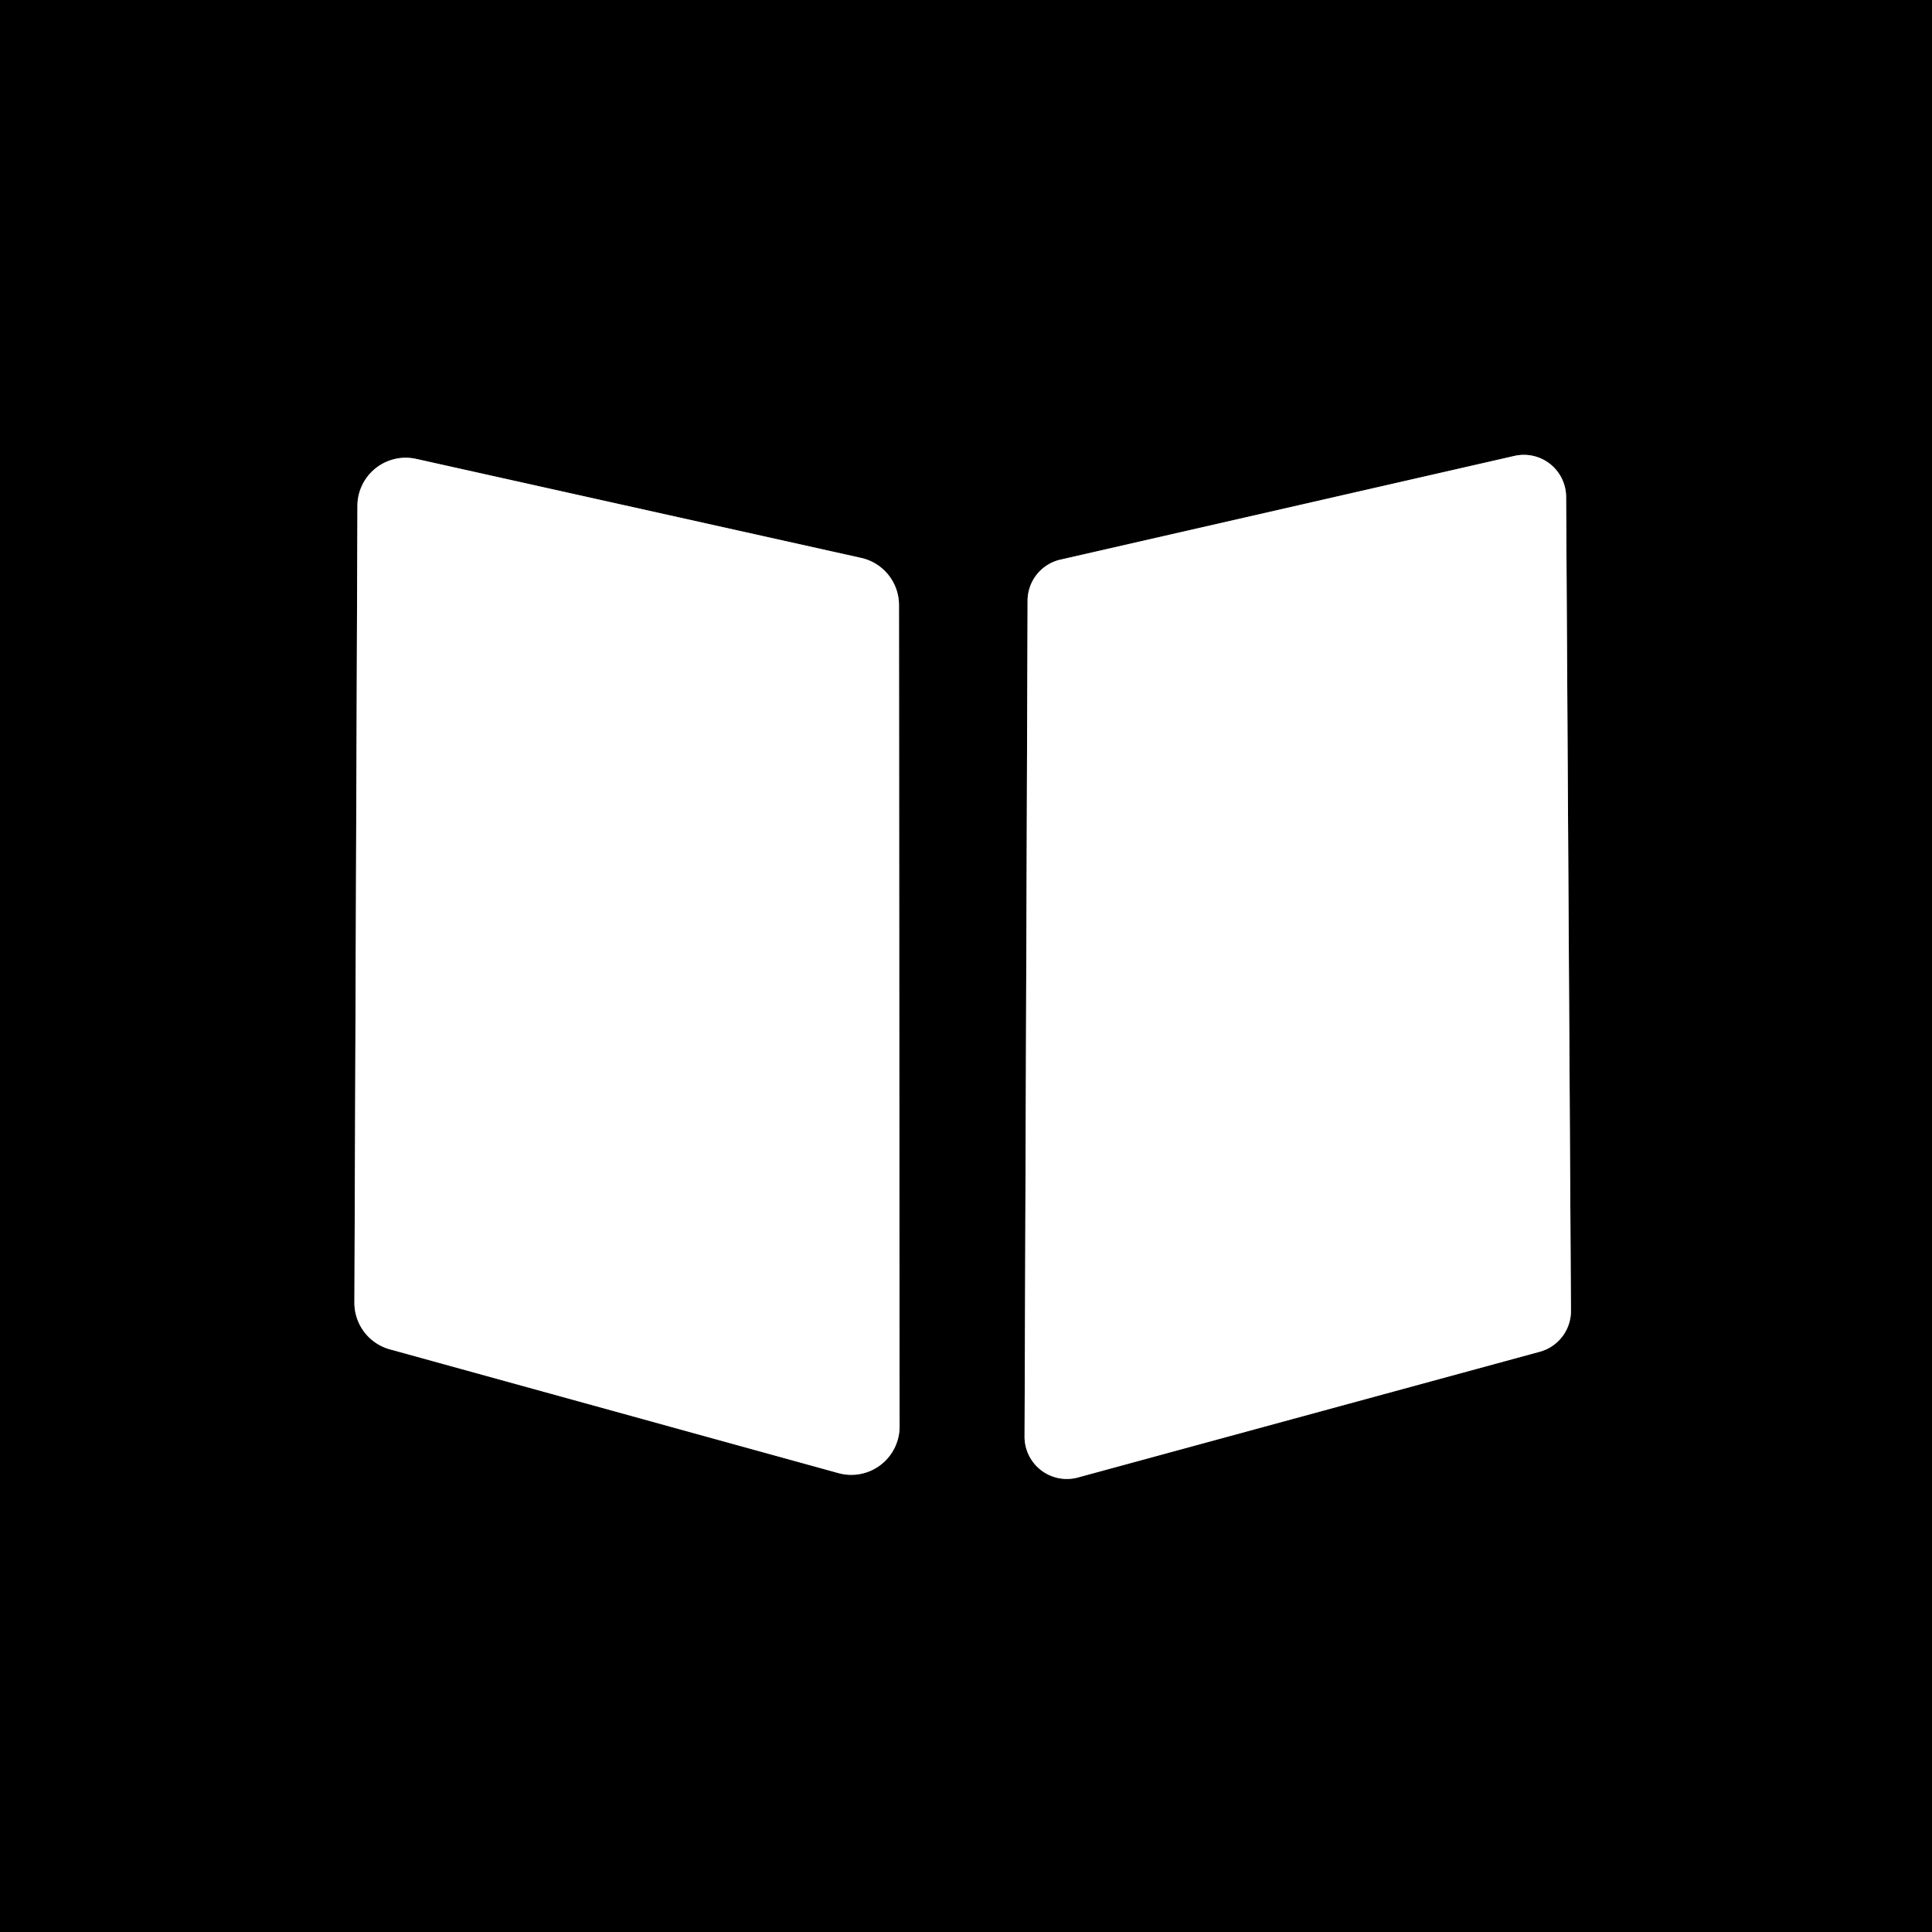
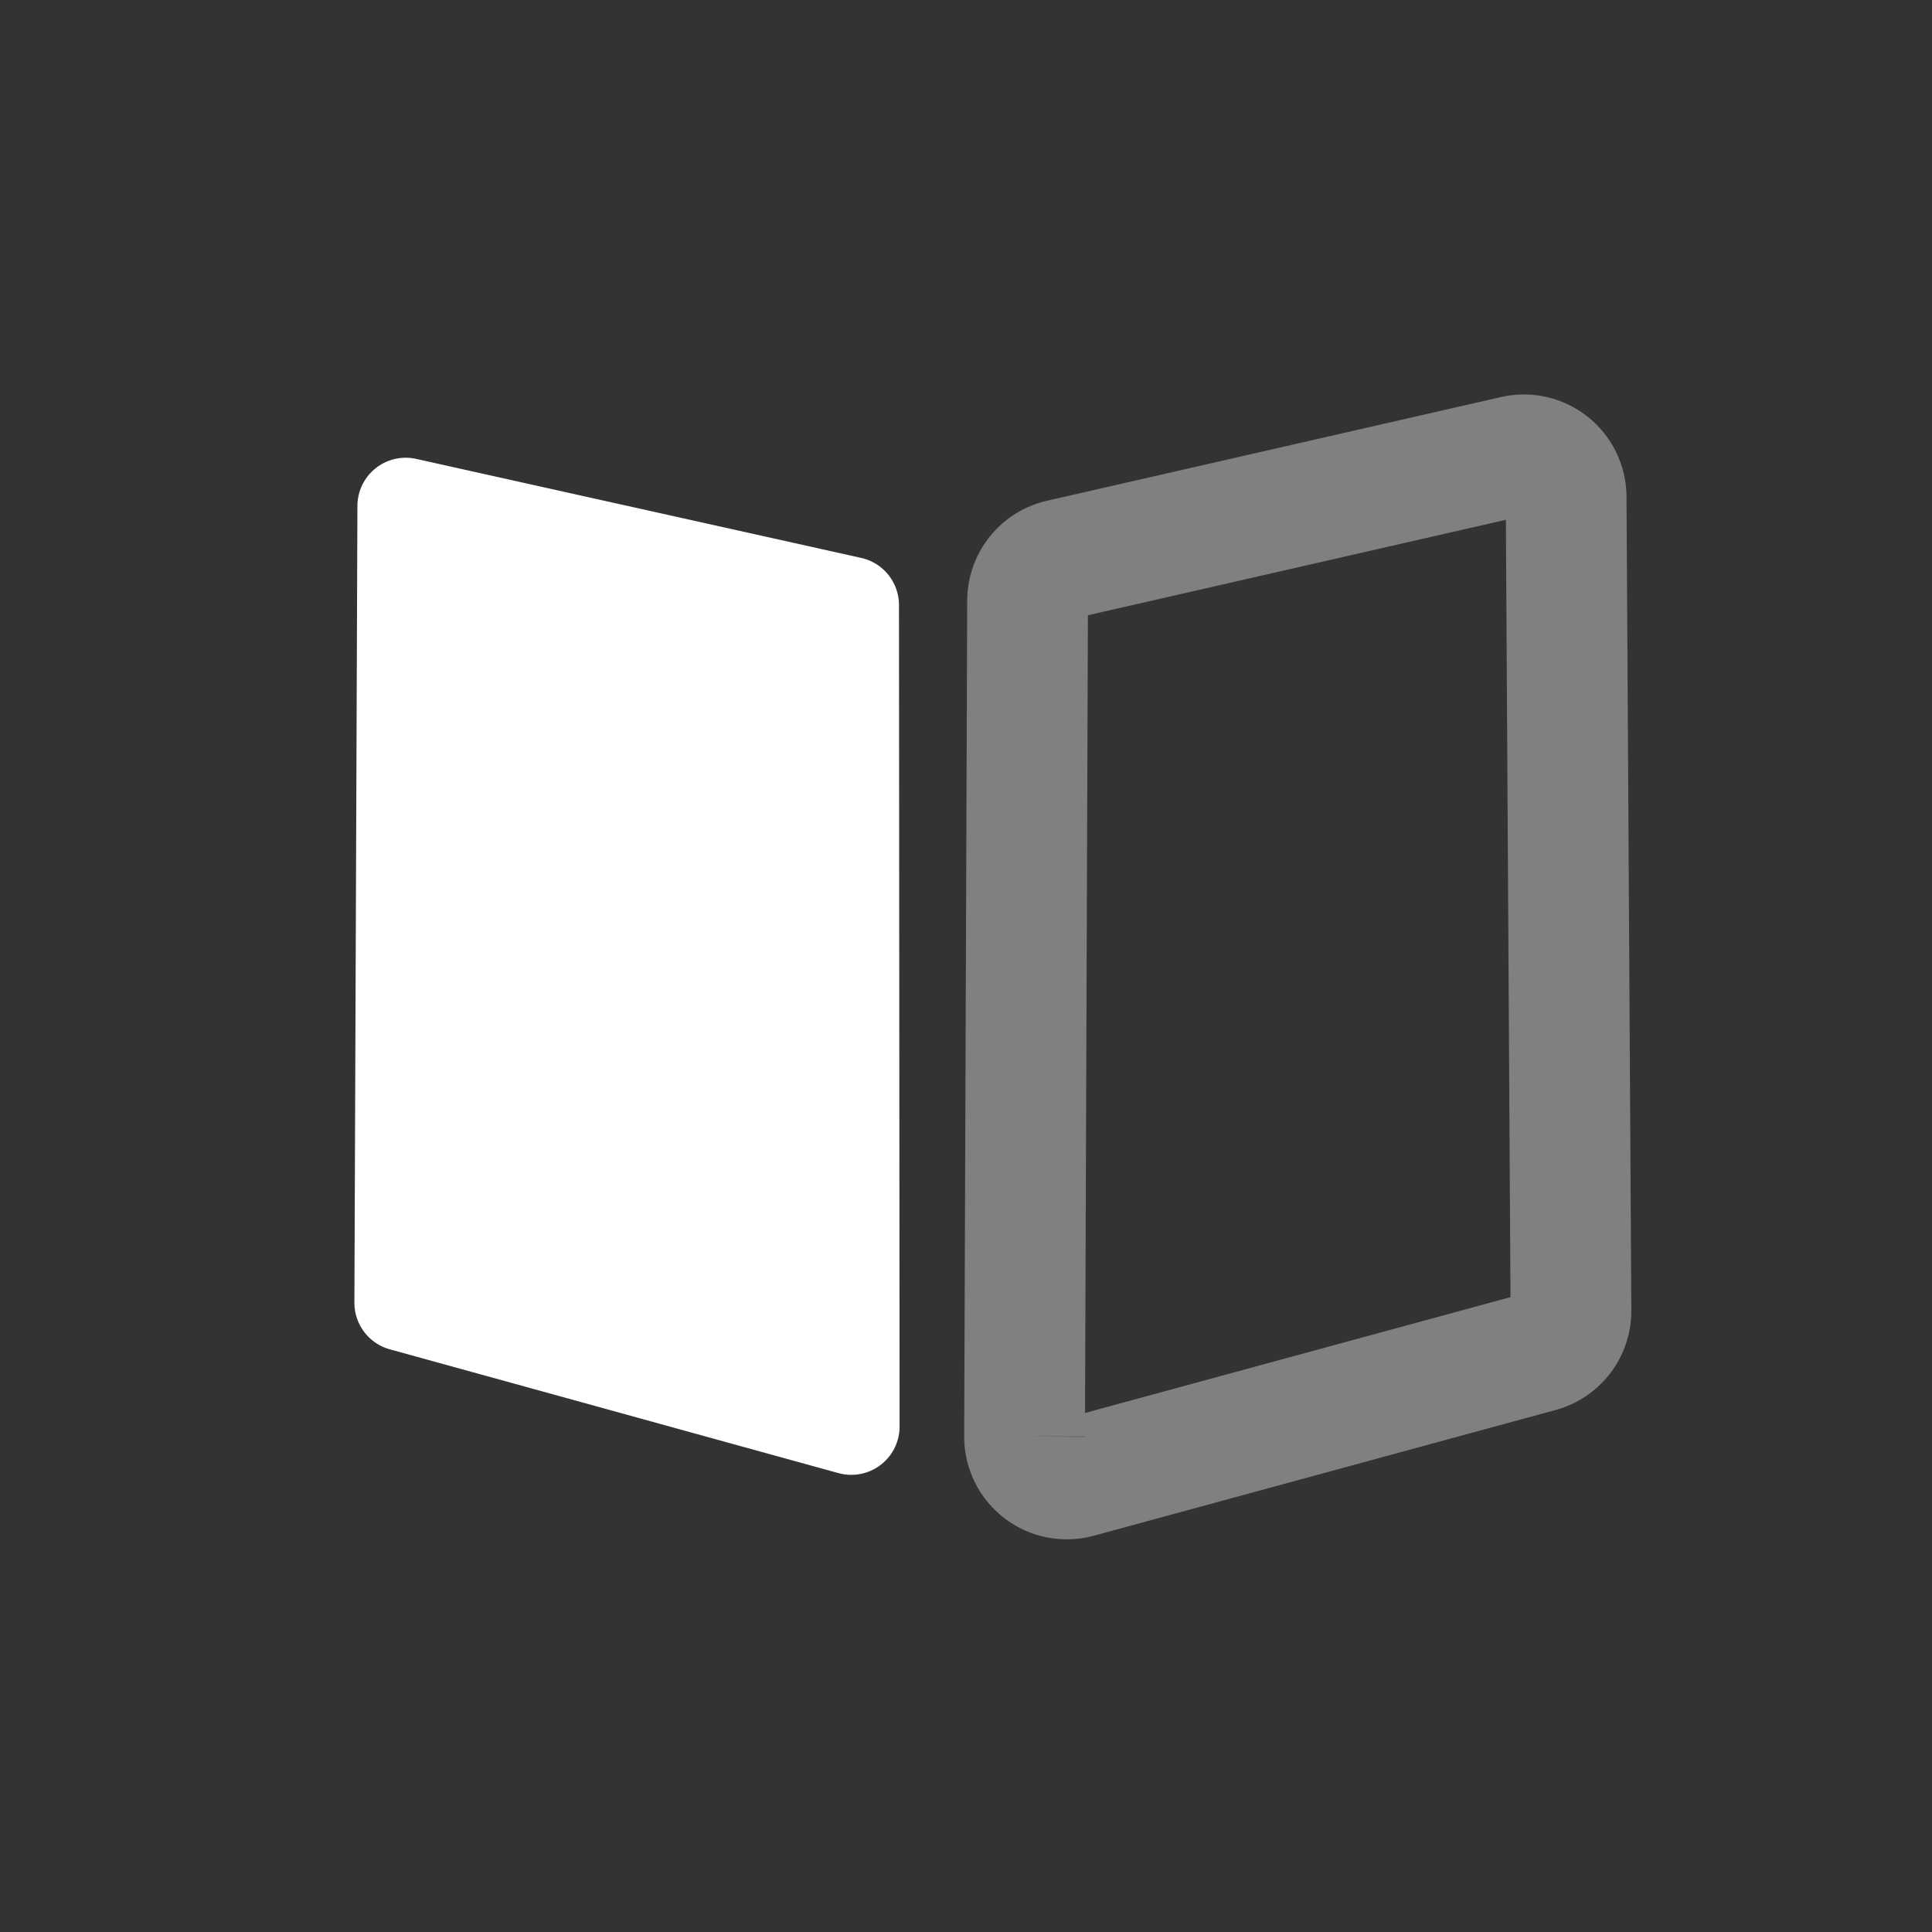
<svg xmlns="http://www.w3.org/2000/svg" version="1.1" viewBox="0.00 0.00 32.00 32.00">
  <rect x="0.00" y="0.00" width="32.00" height="32.00" fill="#333333" stroke="none" />
  <g stroke-width="2.00" fill="none" stroke-linecap="butt">
    <path stroke="#808080" vector-effect="non-scaling-stroke" d="   M 16.97 23.79   A 0.70 0.70 0.0 0 0 17.86 24.47   L 25.50 22.39   A 0.70 0.70 0.0 0 0 26.02 21.71   L 25.94 8.23   A 0.70 0.70 0.0 0 0 25.09 7.55   L 17.56 9.27   A 0.70 0.70 0.0 0 0 17.02 9.95   L 16.97 23.79" />
-     <path stroke="#808080" vector-effect="non-scaling-stroke" d="   M 5.87 21.58   A 0.80 0.80 0.0 0 0 6.46 22.35   L 13.89 24.40   A 0.80 0.80 0.0 0 0 14.90 23.63   L 14.89 10.02   A 0.80 0.80 0.0 0 0 14.26 9.24   L 6.89 7.60   A 0.80 0.80 0.0 0 0 5.92 8.37   L 5.87 21.58" />
  </g>
-   <path fill="#000000" d="   M 0.00 0.00   L 32.00 0.00   L 32.00 32.00   L 0.00 32.00   L 0.00 0.00   Z   M 16.97 23.79   A 0.70 0.70 0.0 0 0 17.86 24.47   L 25.50 22.39   A 0.70 0.70 0.0 0 0 26.02 21.71   L 25.94 8.23   A 0.70 0.70 0.0 0 0 25.09 7.55   L 17.56 9.27   A 0.70 0.70 0.0 0 0 17.02 9.95   L 16.97 23.79   Z   M 5.87 21.58   A 0.80 0.80 0.0 0 0 6.46 22.35   L 13.89 24.40   A 0.80 0.80 0.0 0 0 14.90 23.63   L 14.89 10.02   A 0.80 0.80 0.0 0 0 14.26 9.24   L 6.89 7.60   A 0.80 0.80 0.0 0 0 5.92 8.37   L 5.87 21.58   Z" />
-   <path fill="#ffffff" d="   M 16.97 23.79   L 17.02 9.95   A 0.70 0.70 0.0 0 1 17.56 9.27   L 25.09 7.55   A 0.70 0.70 0.0 0 1 25.94 8.23   L 26.02 21.71   A 0.70 0.70 0.0 0 1 25.50 22.39   L 17.86 24.47   A 0.70 0.70 0.0 0 1 16.97 23.79   Z" />
  <path fill="#ffffff" d="   M 5.87 21.58   L 5.92 8.37   A 0.80 0.80 0.0 0 1 6.89 7.60   L 14.26 9.24   A 0.80 0.80 0.0 0 1 14.89 10.02   L 14.90 23.63   A 0.80 0.80 0.0 0 1 13.89 24.40   L 6.46 22.35   A 0.80 0.80 0.0 0 1 5.87 21.58   Z" />
</svg>